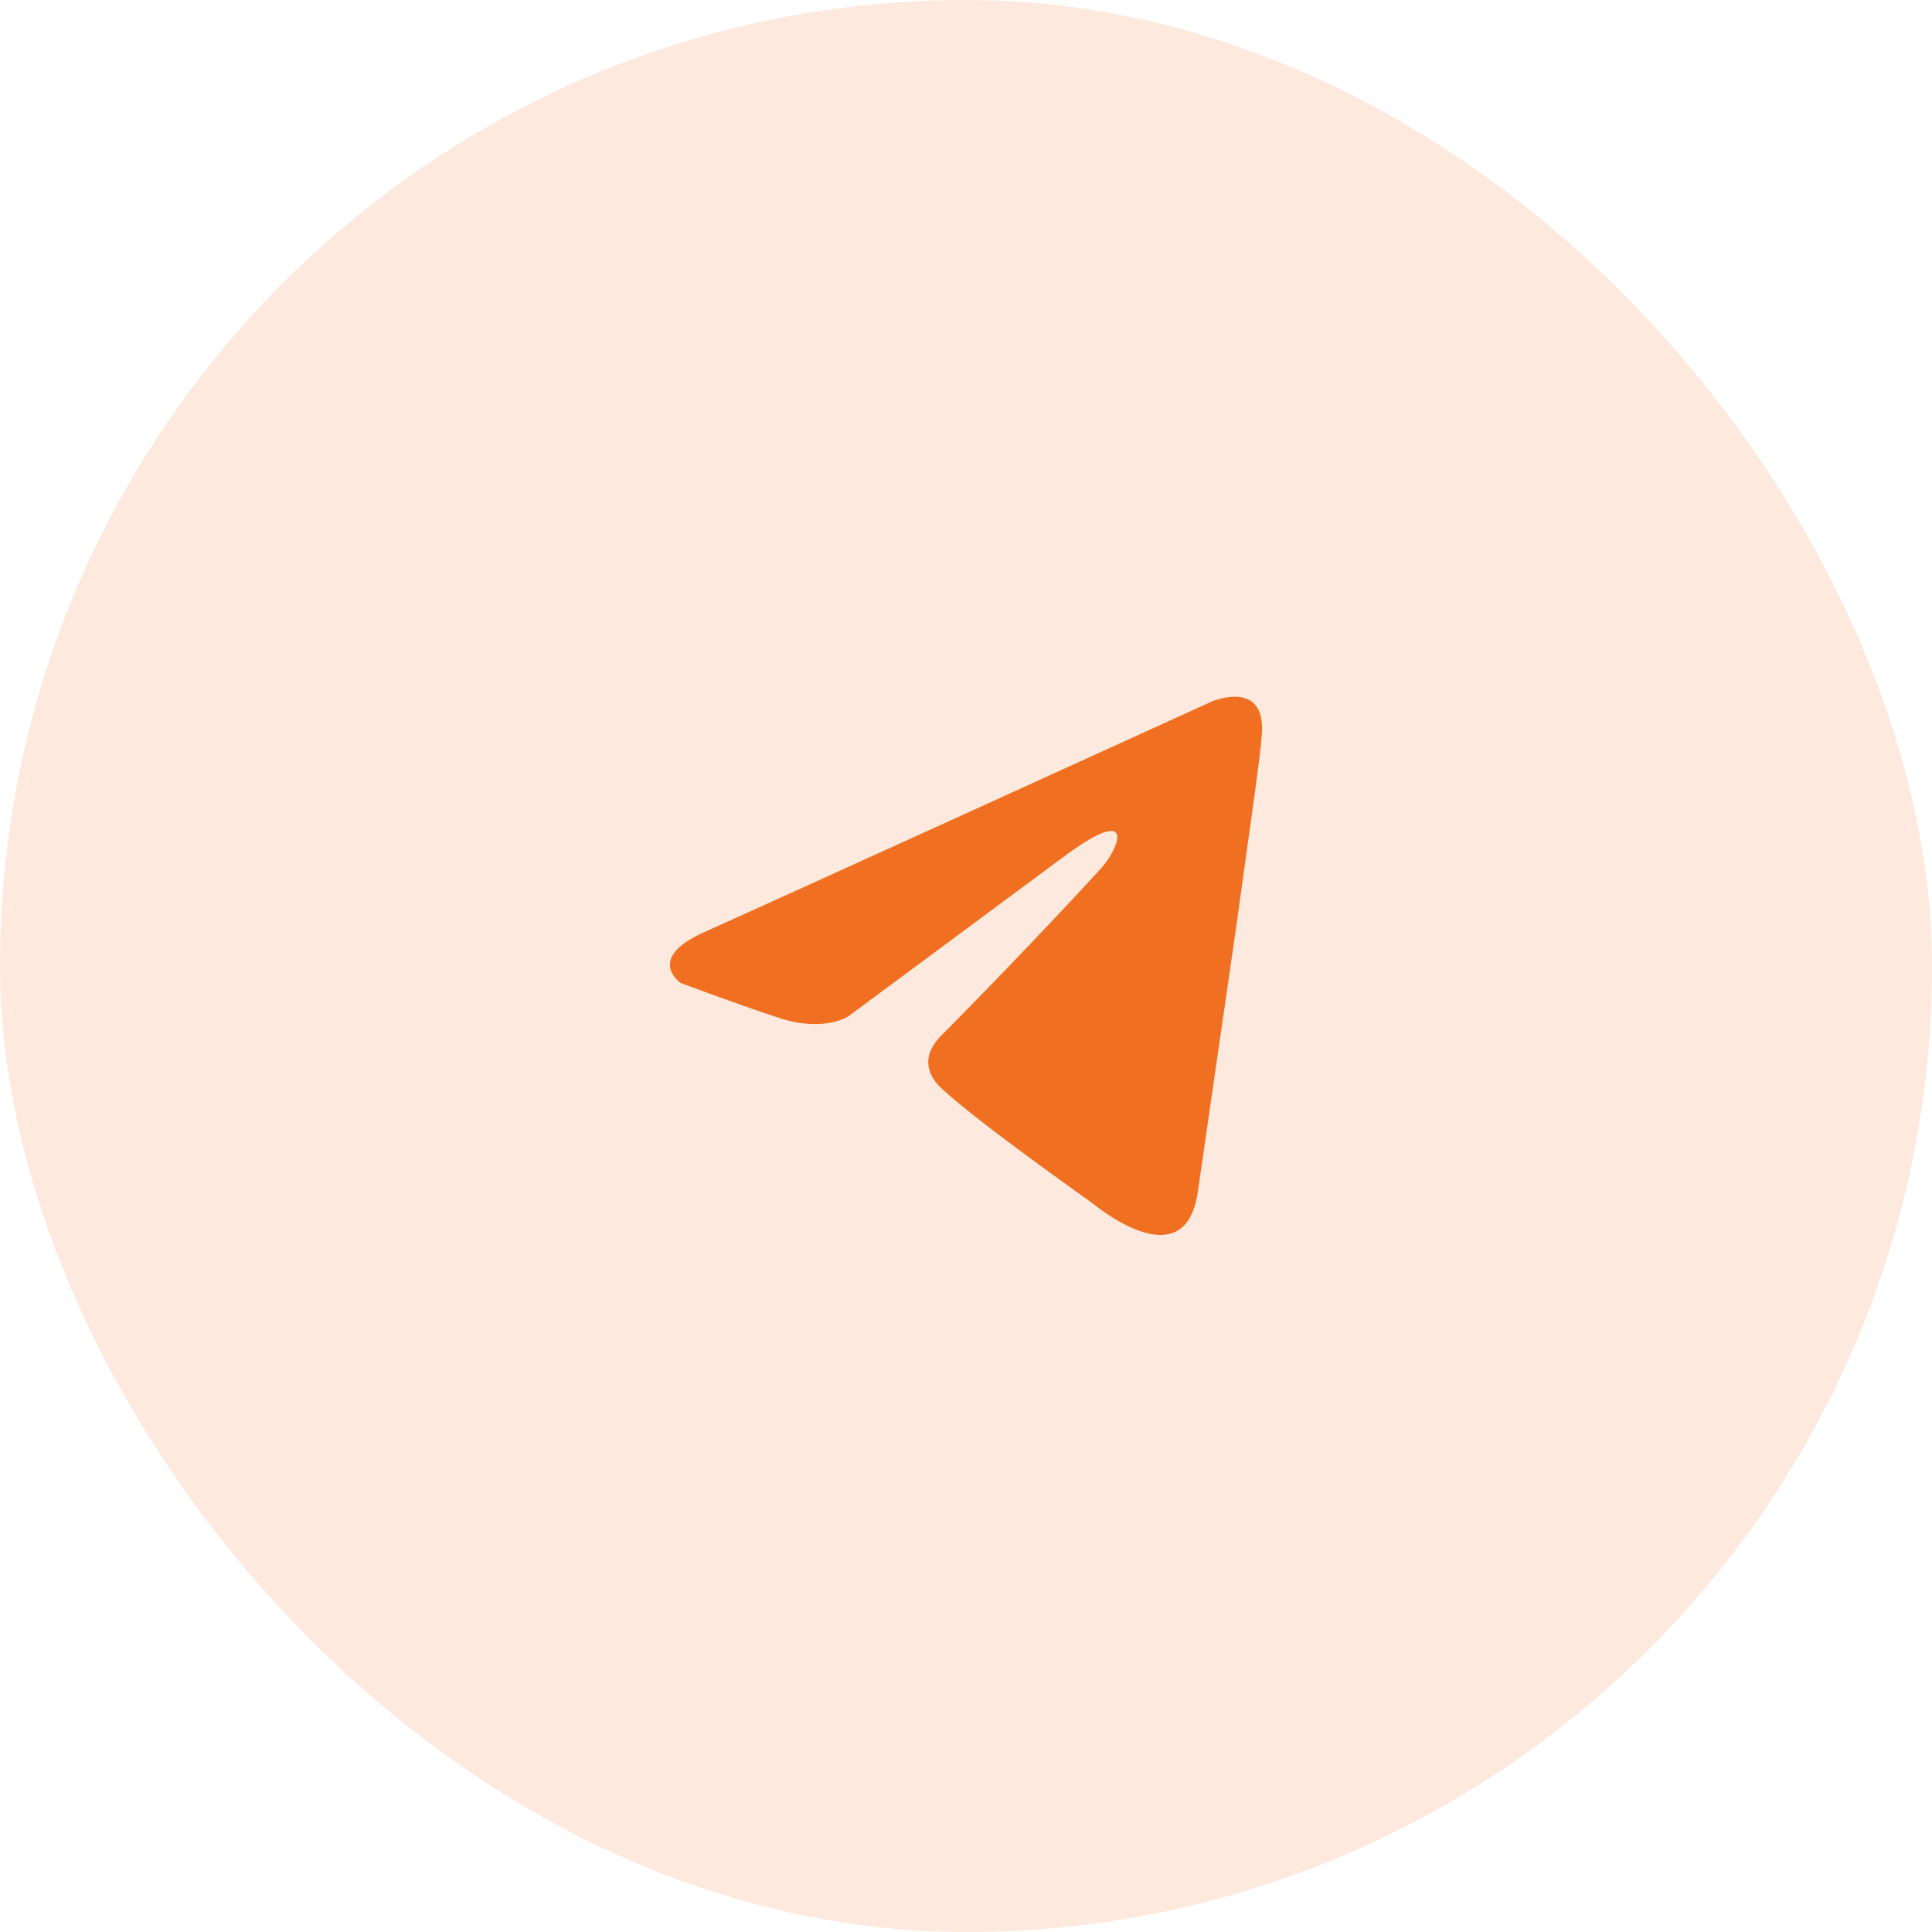
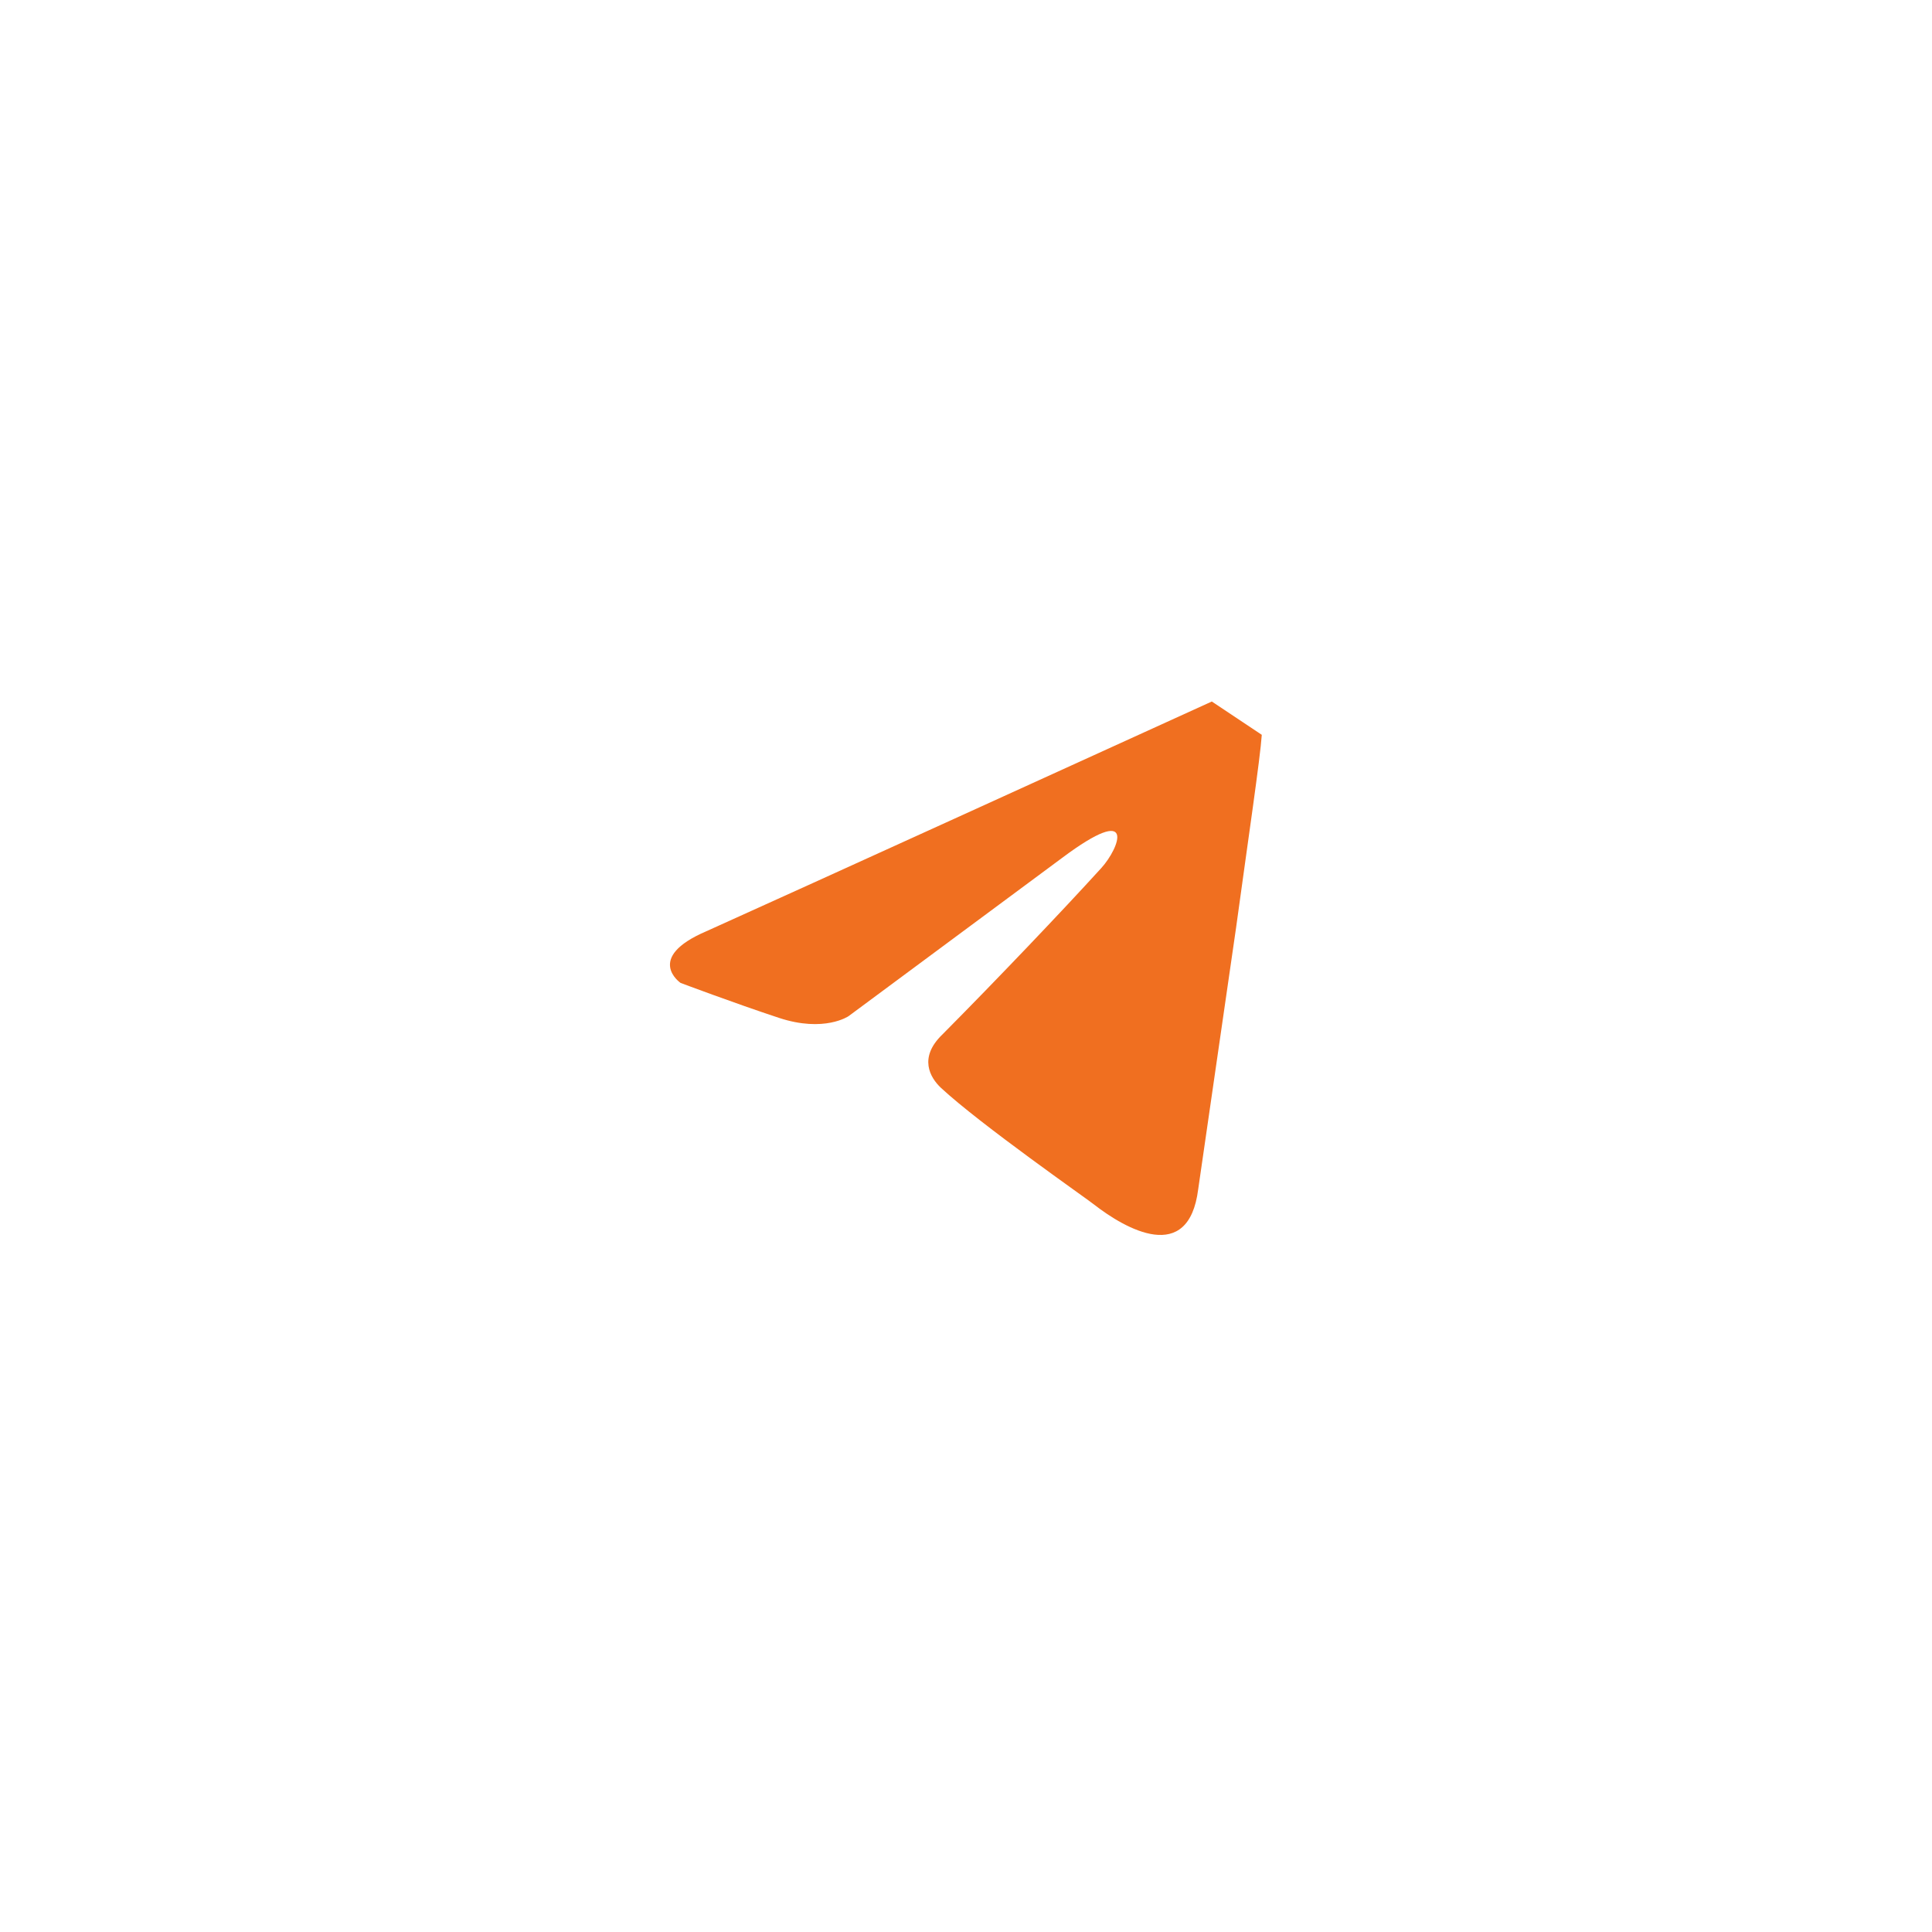
<svg xmlns="http://www.w3.org/2000/svg" width="62" height="62" viewBox="0 0 62 62" fill="none">
-   <rect width="62" height="62" rx="31" fill="#F06F20" fill-opacity="0.15" />
-   <path d="M38.889 22.512C36.382 23.654 25.634 28.551 22.665 29.886C20.673 30.74 21.839 31.542 21.839 31.542C21.839 31.542 23.539 32.183 24.996 32.664C26.453 33.145 27.231 32.61 27.231 32.61L34.08 27.534C36.508 25.718 35.925 27.214 35.343 27.855C34.08 29.244 31.991 31.435 30.242 33.198C29.465 33.946 29.854 34.587 30.194 34.908C31.457 36.083 34.905 38.488 35.1 38.648C36.126 39.447 38.144 40.597 38.451 38.167L39.666 29.779C40.054 26.947 40.443 24.328 40.492 23.581C40.637 21.764 38.889 22.512 38.889 22.512Z" fill="#F06F20" />
+   <path d="M38.889 22.512C36.382 23.654 25.634 28.551 22.665 29.886C20.673 30.74 21.839 31.542 21.839 31.542C21.839 31.542 23.539 32.183 24.996 32.664C26.453 33.145 27.231 32.61 27.231 32.61L34.08 27.534C36.508 25.718 35.925 27.214 35.343 27.855C34.08 29.244 31.991 31.435 30.242 33.198C29.465 33.946 29.854 34.587 30.194 34.908C31.457 36.083 34.905 38.488 35.1 38.648C36.126 39.447 38.144 40.597 38.451 38.167L39.666 29.779C40.054 26.947 40.443 24.328 40.492 23.581Z" fill="#F06F20" />
</svg>